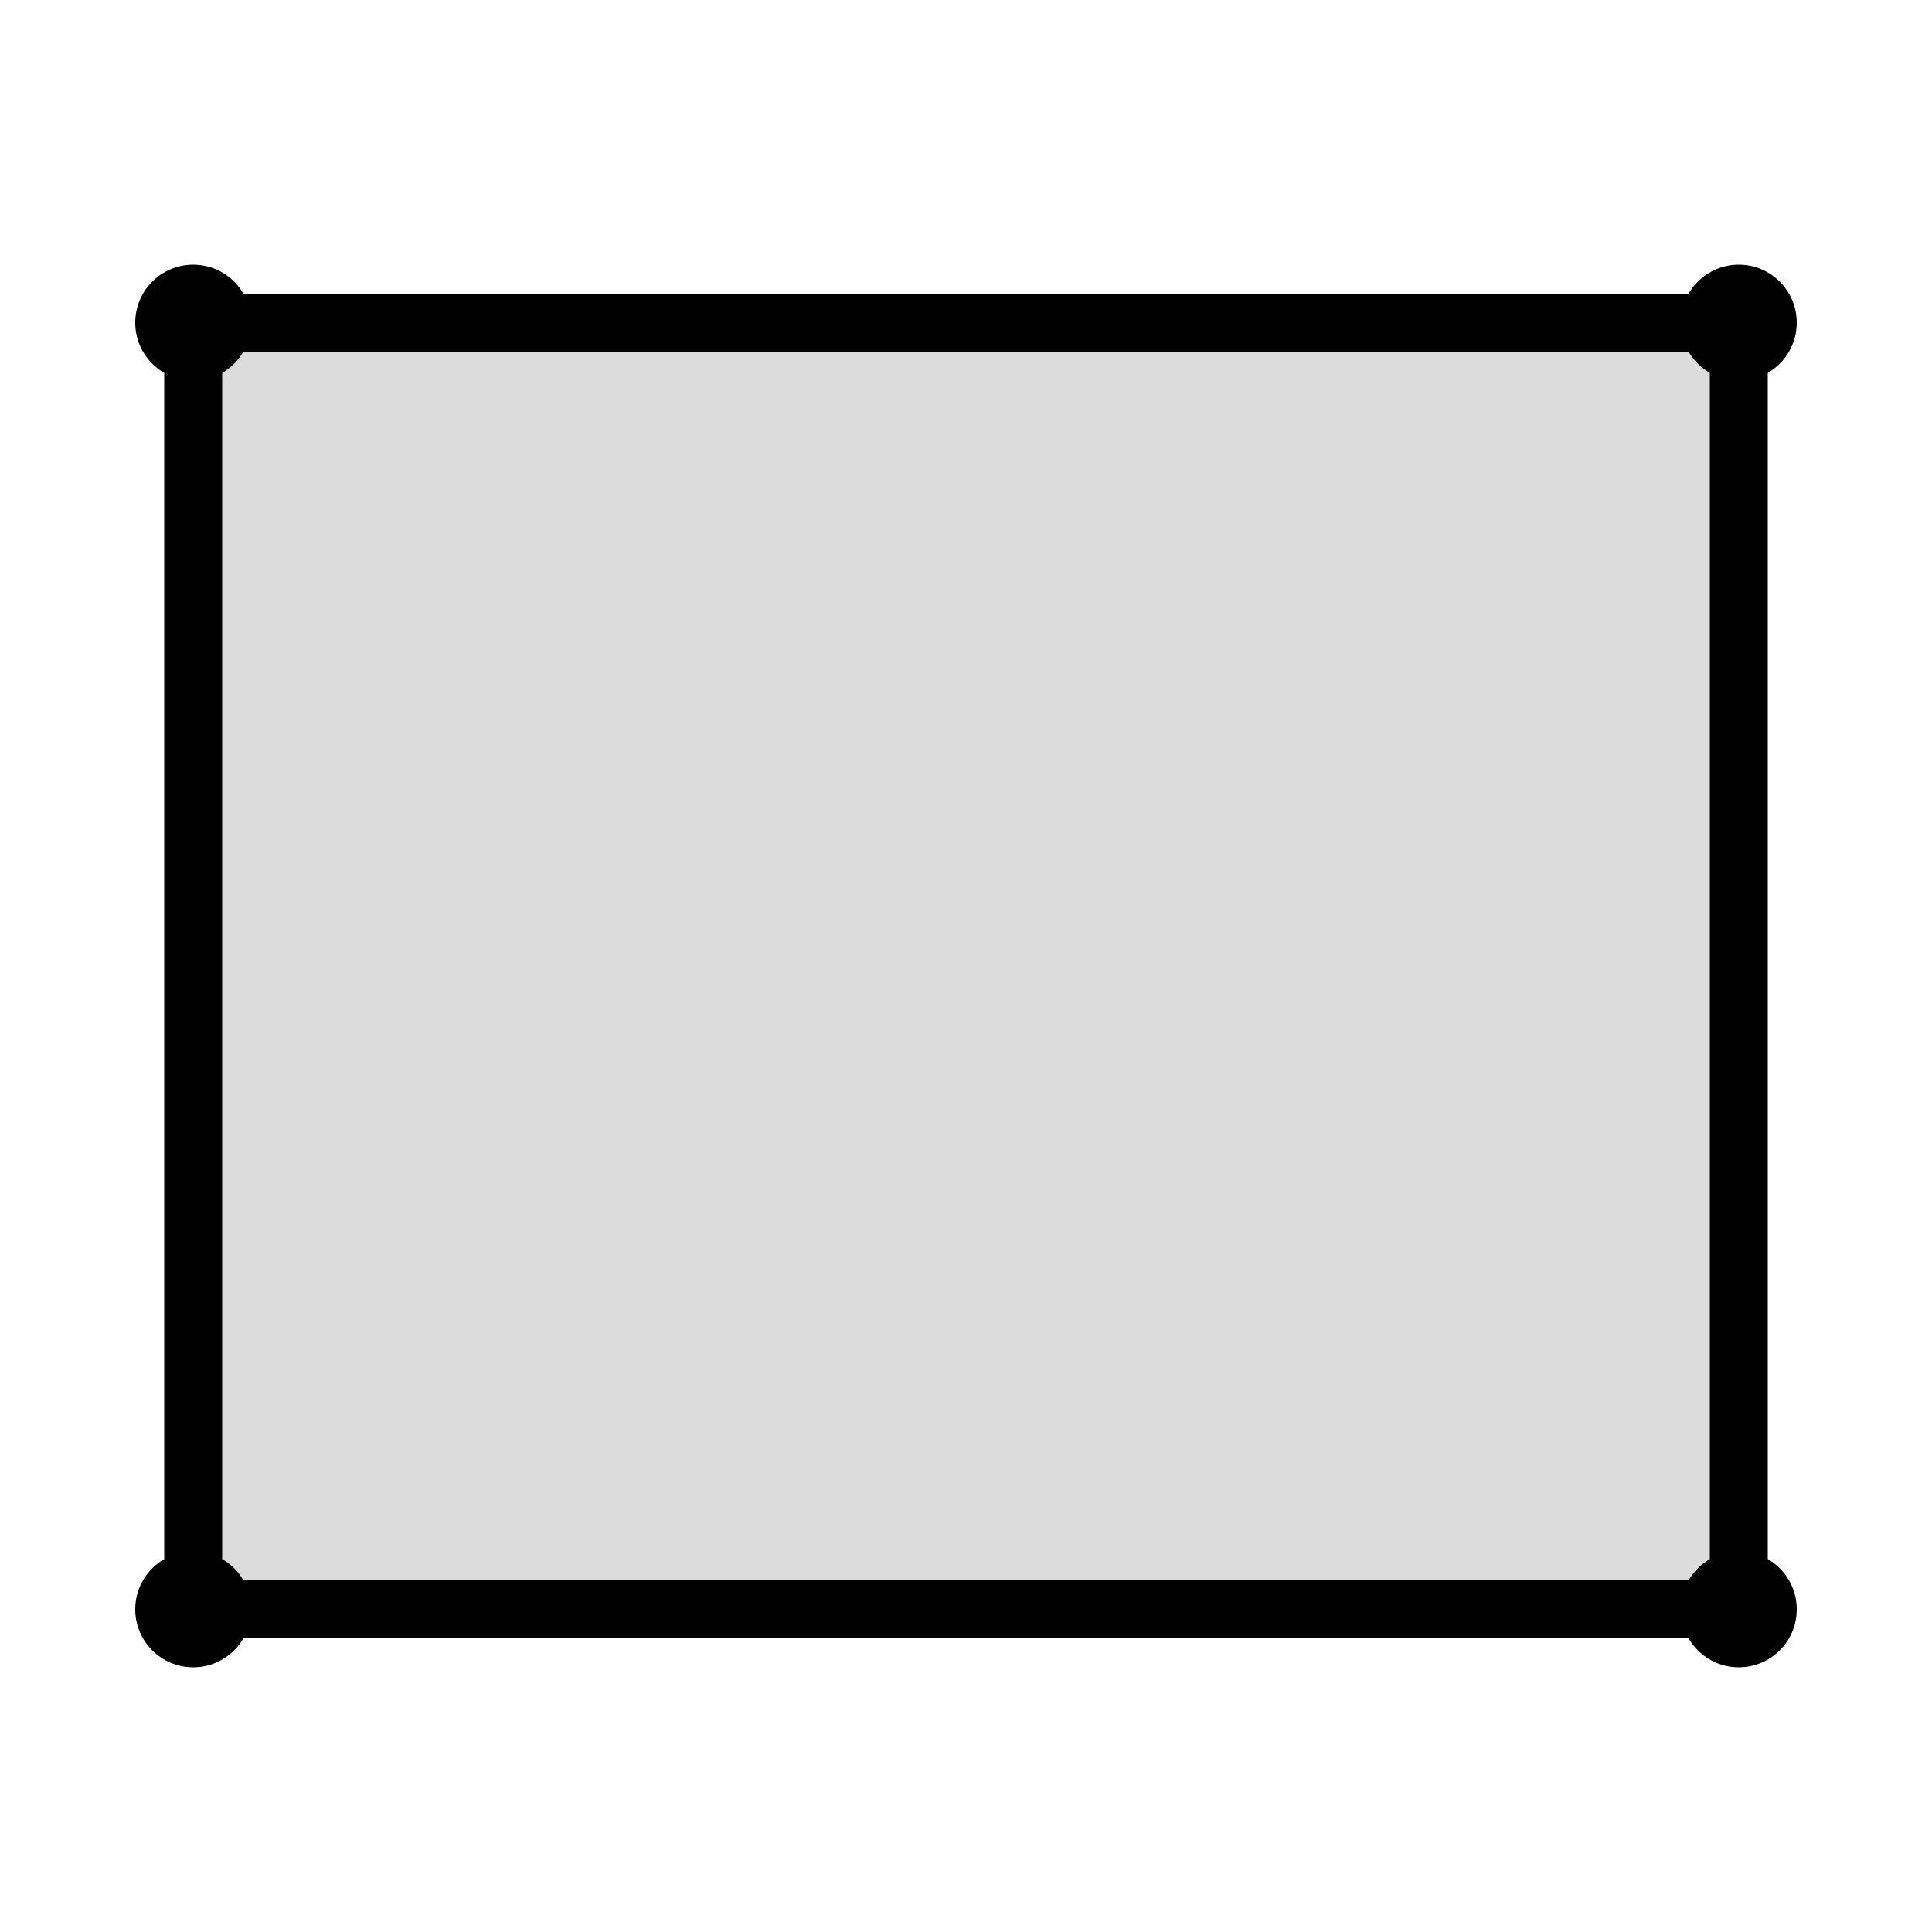
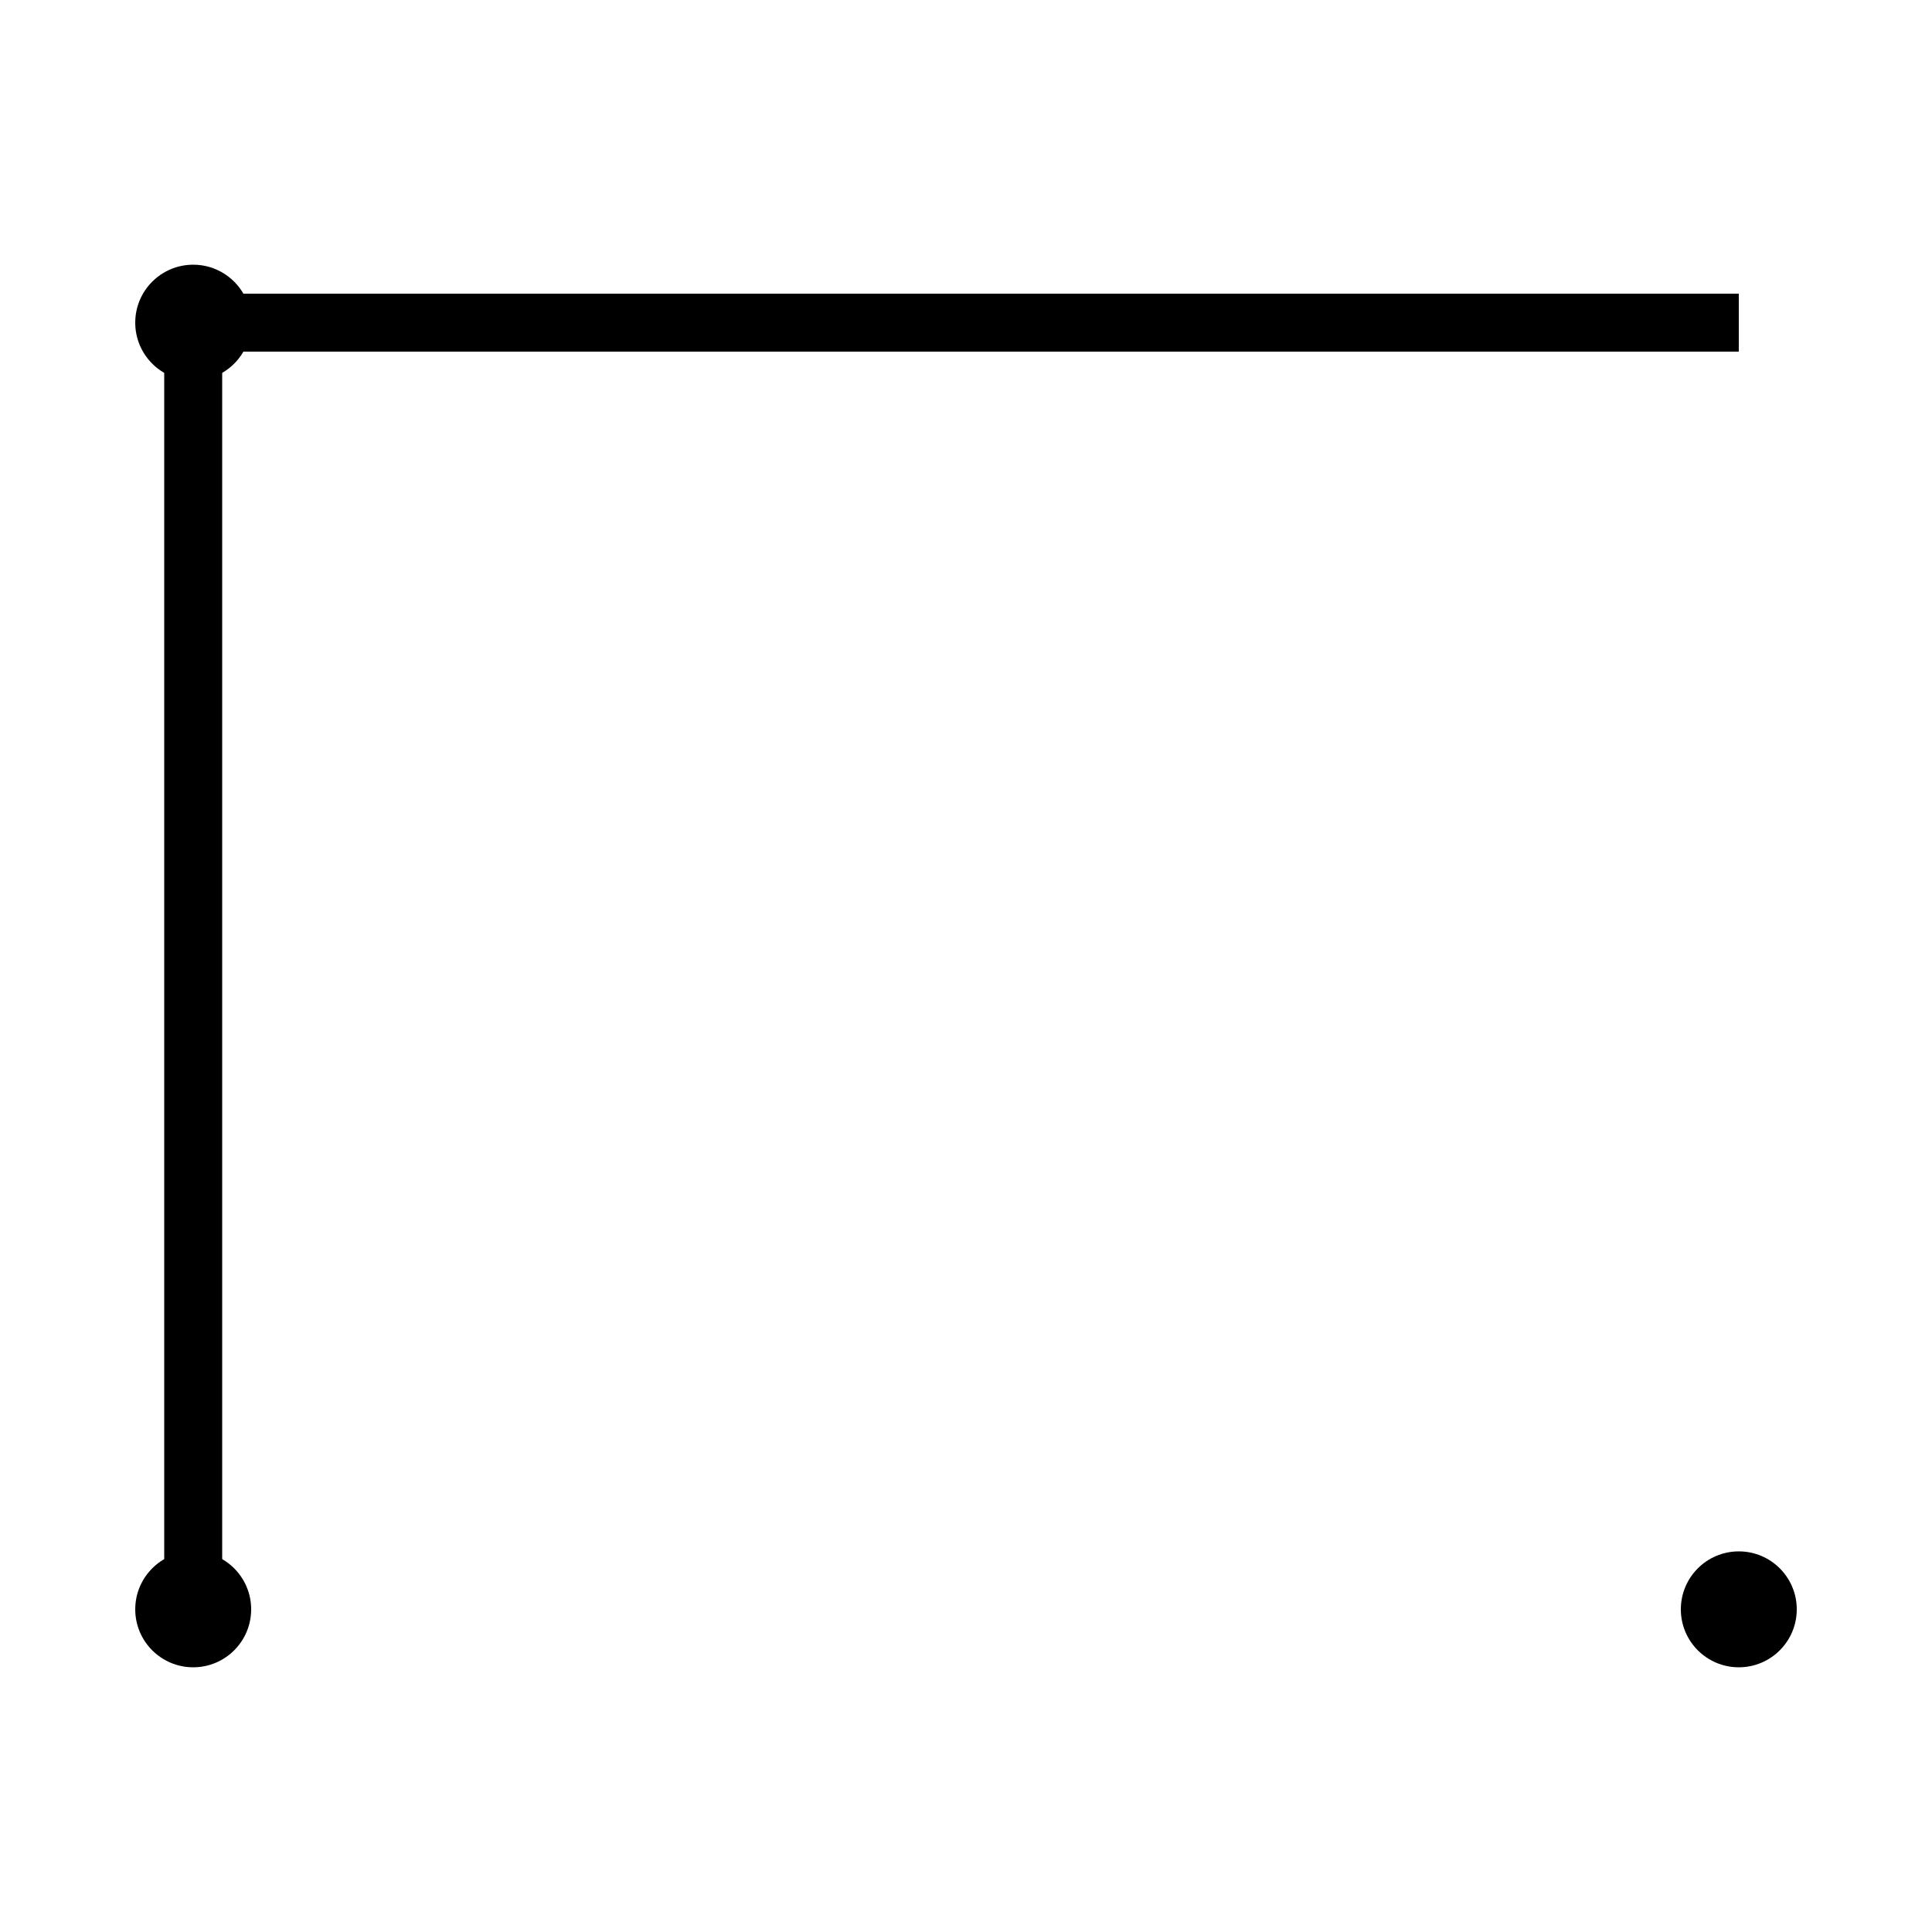
<svg xmlns="http://www.w3.org/2000/svg" height="100" width="100">
-   <path d="M10 16.701  L90 16.701  L90 83.299  L10 83.299  L10 16.701 Z" style="fill: rgb(220, 220, 220); stroke-width: 1; stroke: black;" />
  <line x1="10" y1="16.701" x2="90" y2="16.701" style="stroke:black; stroke-width:3;" />
-   <line x1="90" y1="16.701" x2="90" y2="83.299" style="stroke:black; stroke-width:3;" />
-   <line x1="90" y1="83.299" x2="10" y2="83.299" style="stroke:black; stroke-width:3;" />
  <line x1="10" y1="83.299" x2="10" y2="16.701" style="stroke:black; stroke-width:3;" />
  <circle cx="10" cy="16.701" r="3" fill="black" />
-   <circle cx="90" cy="16.701" r="3" fill="black" />
  <circle cx="90" cy="83.299" r="3" fill="black" />
  <circle cx="10" cy="83.299" r="3" fill="black" />
</svg>